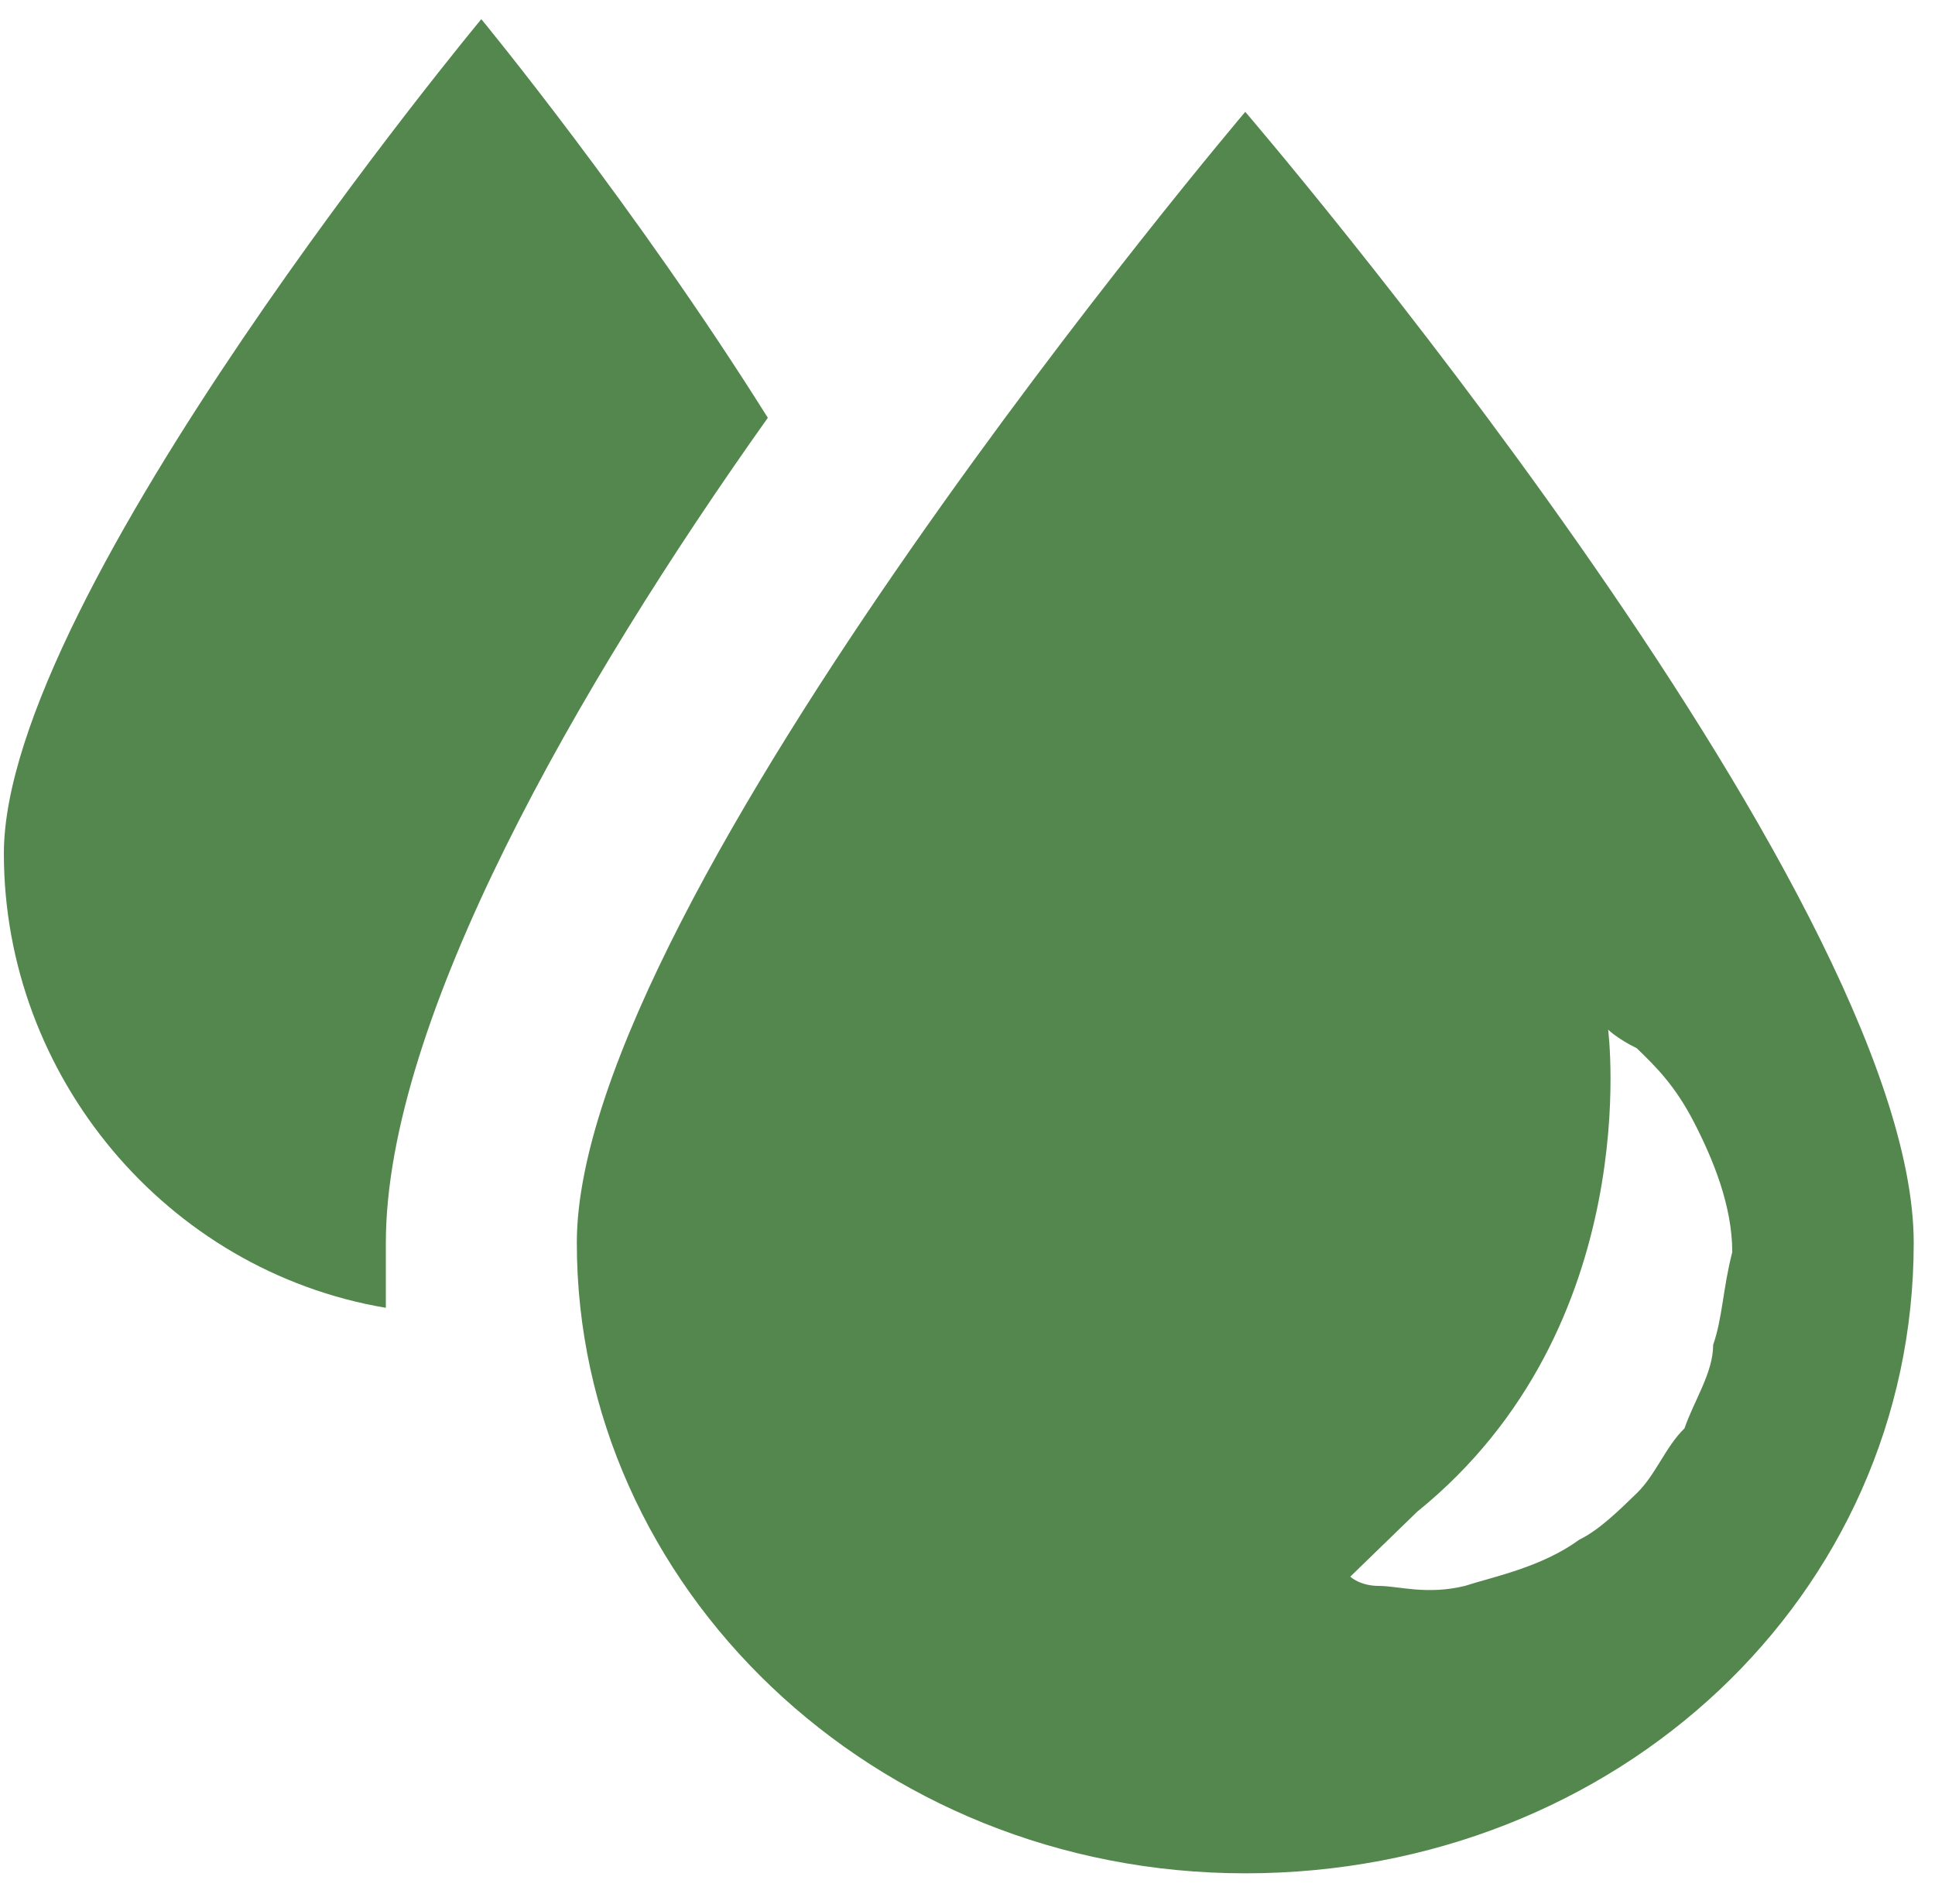
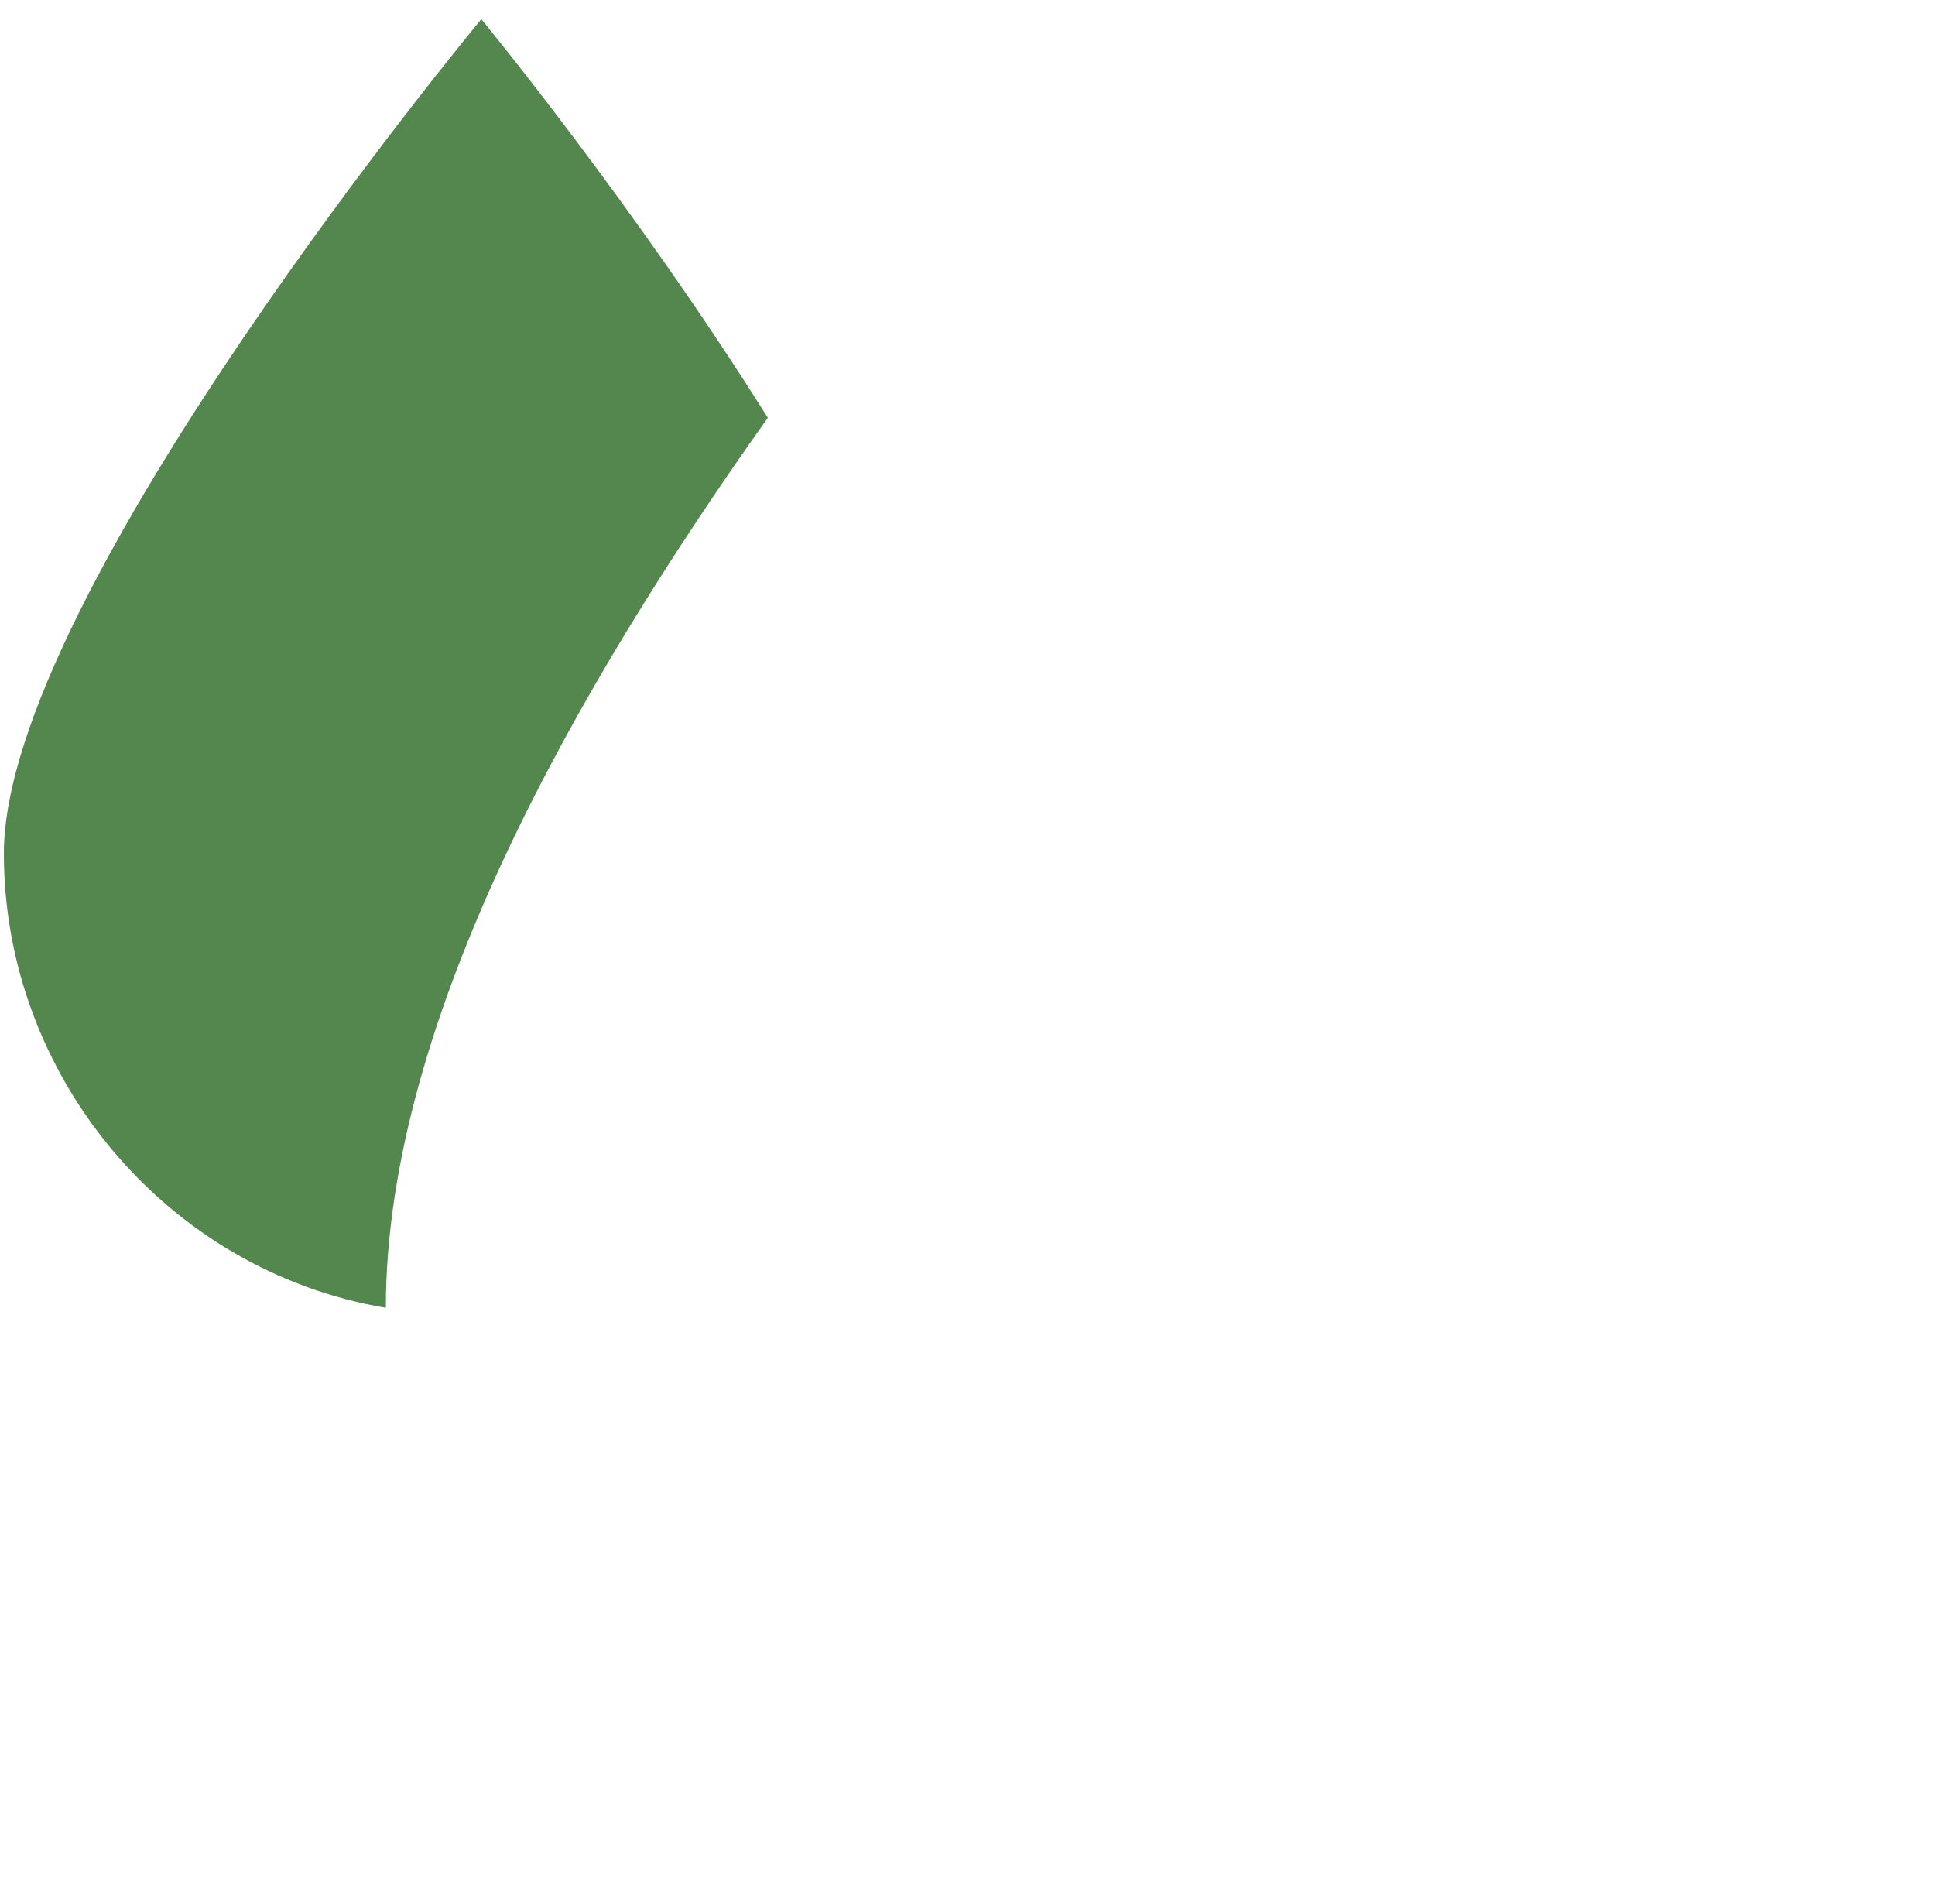
<svg xmlns="http://www.w3.org/2000/svg" width="62" height="61" viewBox="0 0 62 61" fill="none">
-   <path d="M24.602 13.387C20.318 6.555 15.422 0.614 15.422 0.614C15.422 0.614 0.124 19.031 0.124 27.349C0.124 34.478 5.325 40.717 12.363 41.905C12.363 41.311 12.363 40.419 12.363 39.825C12.363 32.696 18.482 22.002 24.602 13.387Z" fill="#53874D" />
-   <path d="M39.9 3.584C39.9 3.584 18.482 28.834 18.482 39.825C18.482 50.816 27.967 60.025 39.9 60.025C51.833 60.025 61.318 51.114 61.318 39.825C61.318 28.537 39.9 3.584 39.9 3.584ZM54.892 43.093C54.892 43.984 54.28 44.875 53.974 45.767C53.362 46.361 53.056 47.252 52.444 47.846C51.833 48.44 51.221 49.034 50.609 49.331C49.385 50.222 47.855 50.519 46.937 50.816C45.713 51.114 44.795 50.816 44.183 50.816C43.571 50.816 43.265 50.519 43.265 50.519C43.265 50.519 44.795 49.034 45.407 48.44C52.751 42.499 51.527 32.993 51.527 32.993C51.527 32.993 51.833 33.29 52.444 33.587C53.056 34.181 53.668 34.775 54.28 35.964C54.892 37.152 55.504 38.637 55.504 40.122C55.198 41.311 55.198 42.202 54.892 43.093Z" fill="#53874D" />
+   <path d="M24.602 13.387C20.318 6.555 15.422 0.614 15.422 0.614C15.422 0.614 0.124 19.031 0.124 27.349C0.124 34.478 5.325 40.717 12.363 41.905C12.363 32.696 18.482 22.002 24.602 13.387Z" fill="#53874D" />
</svg>